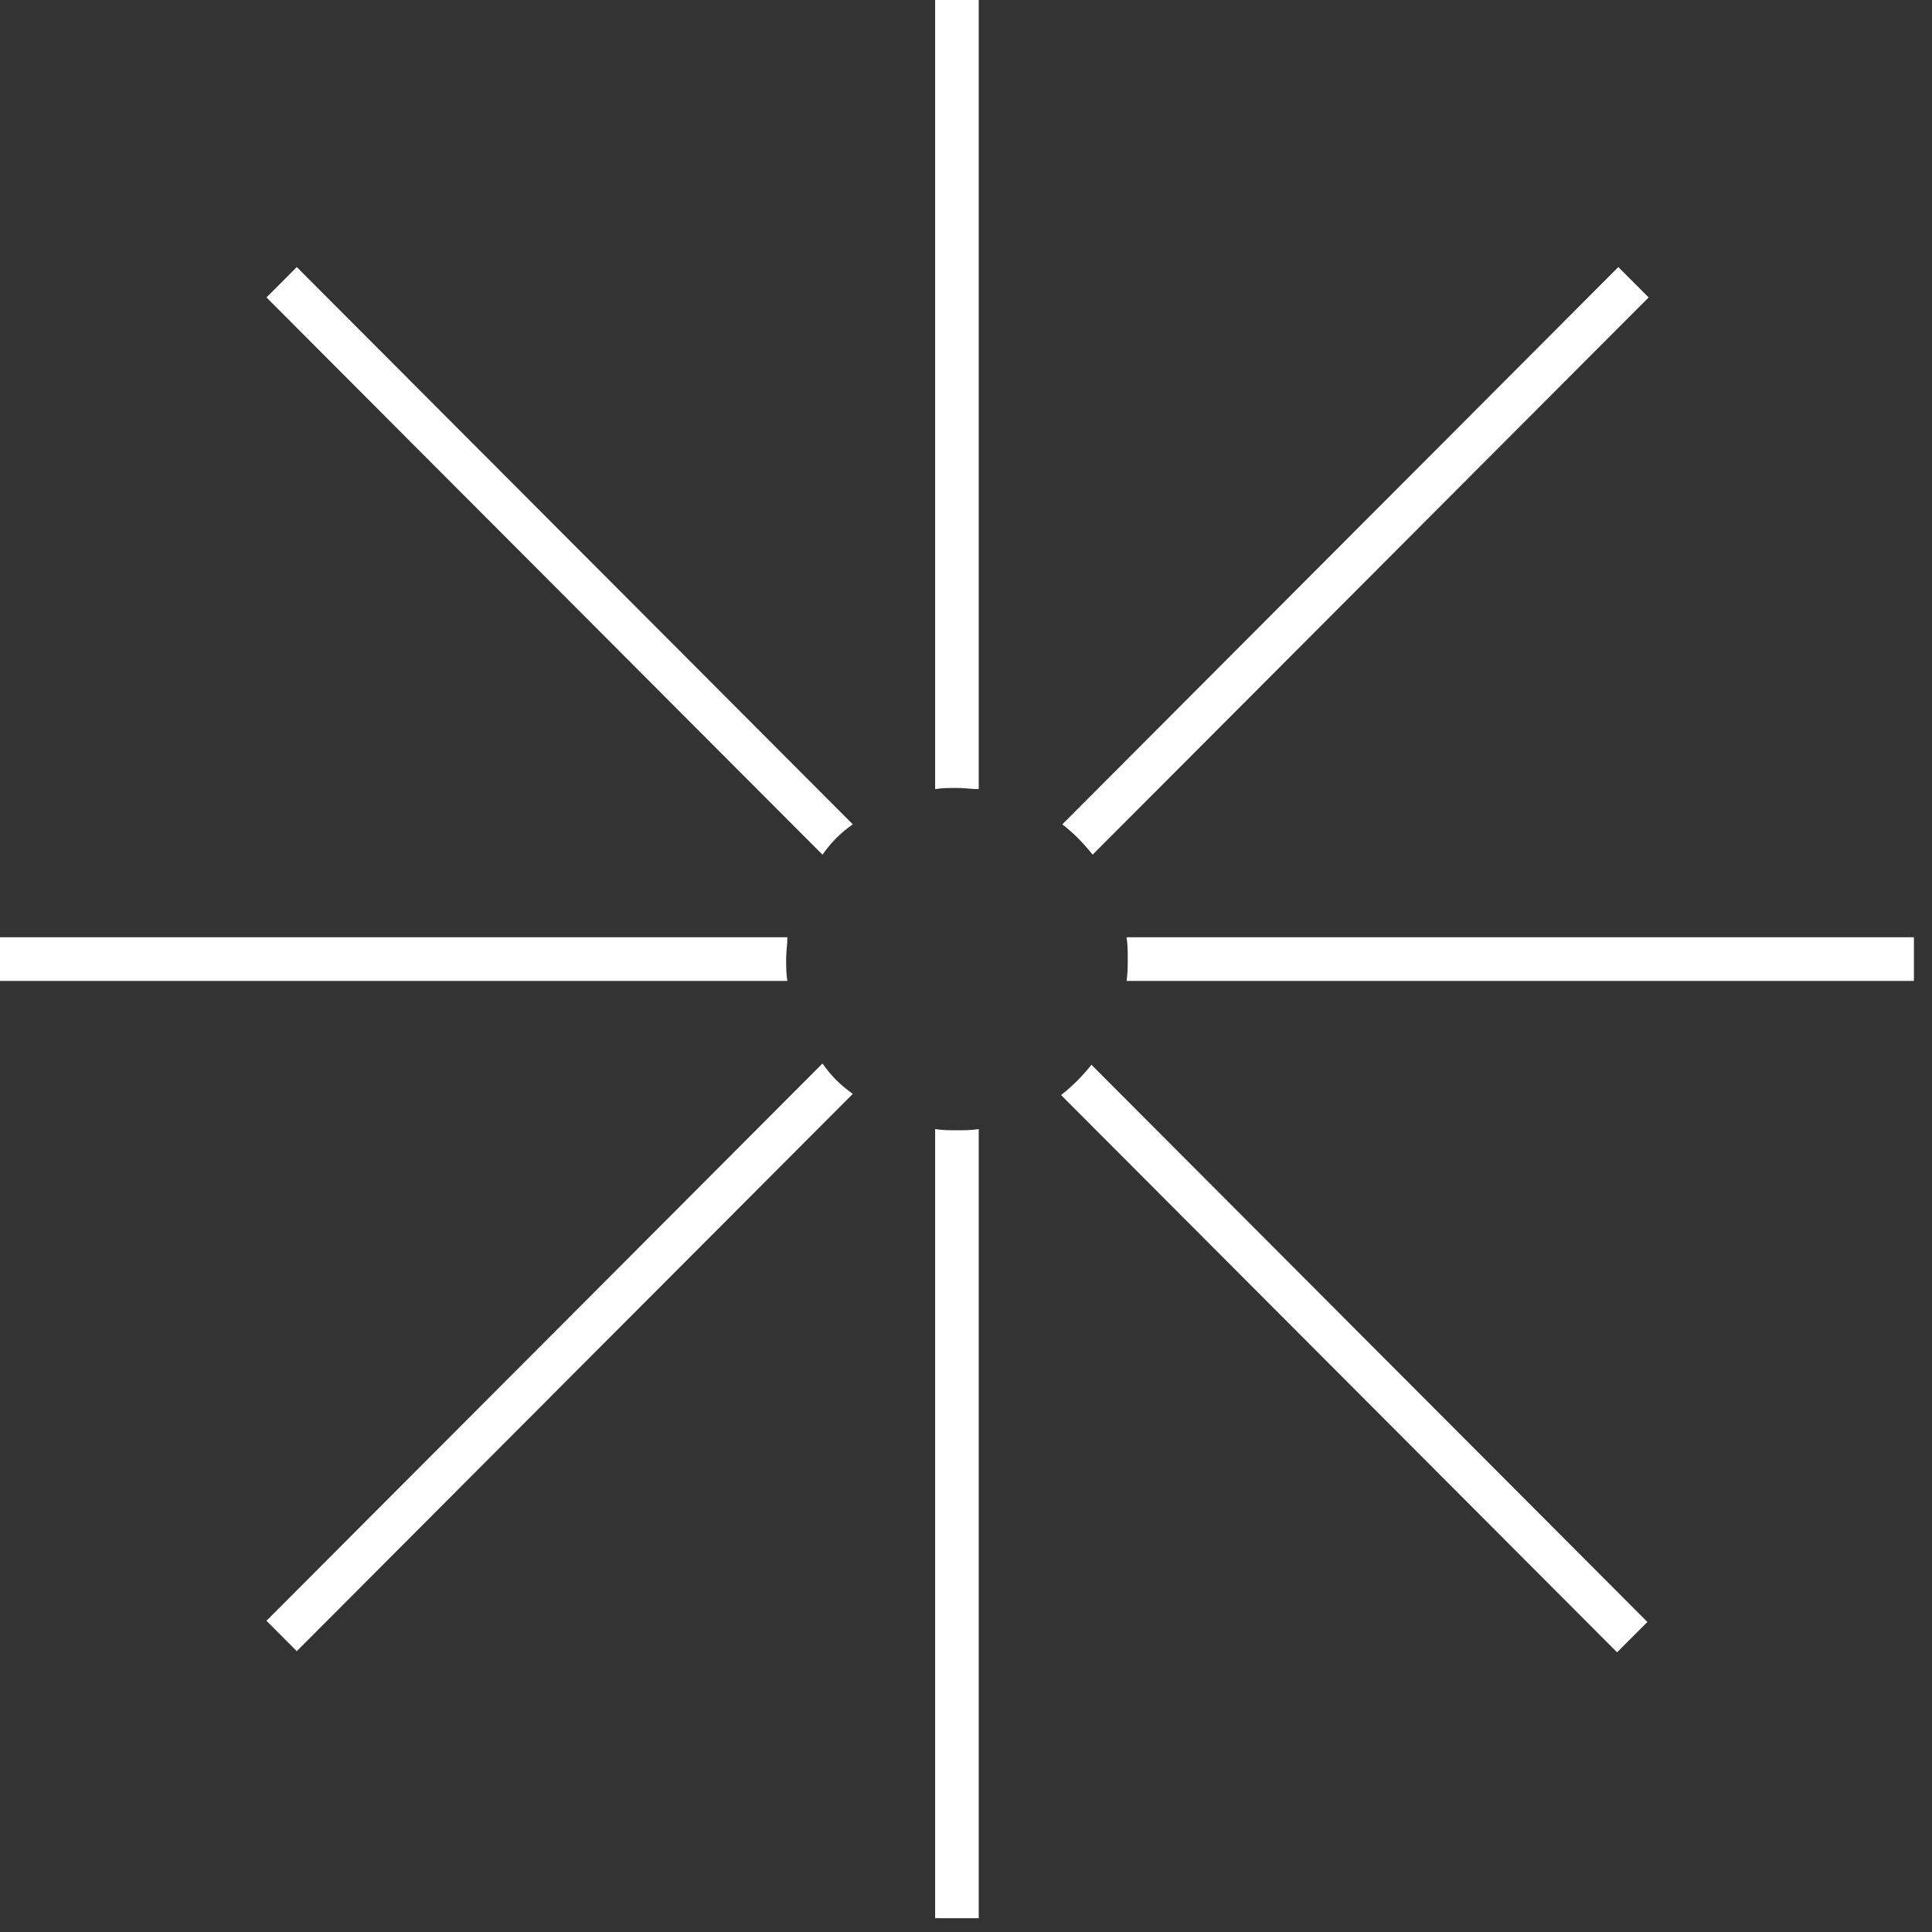
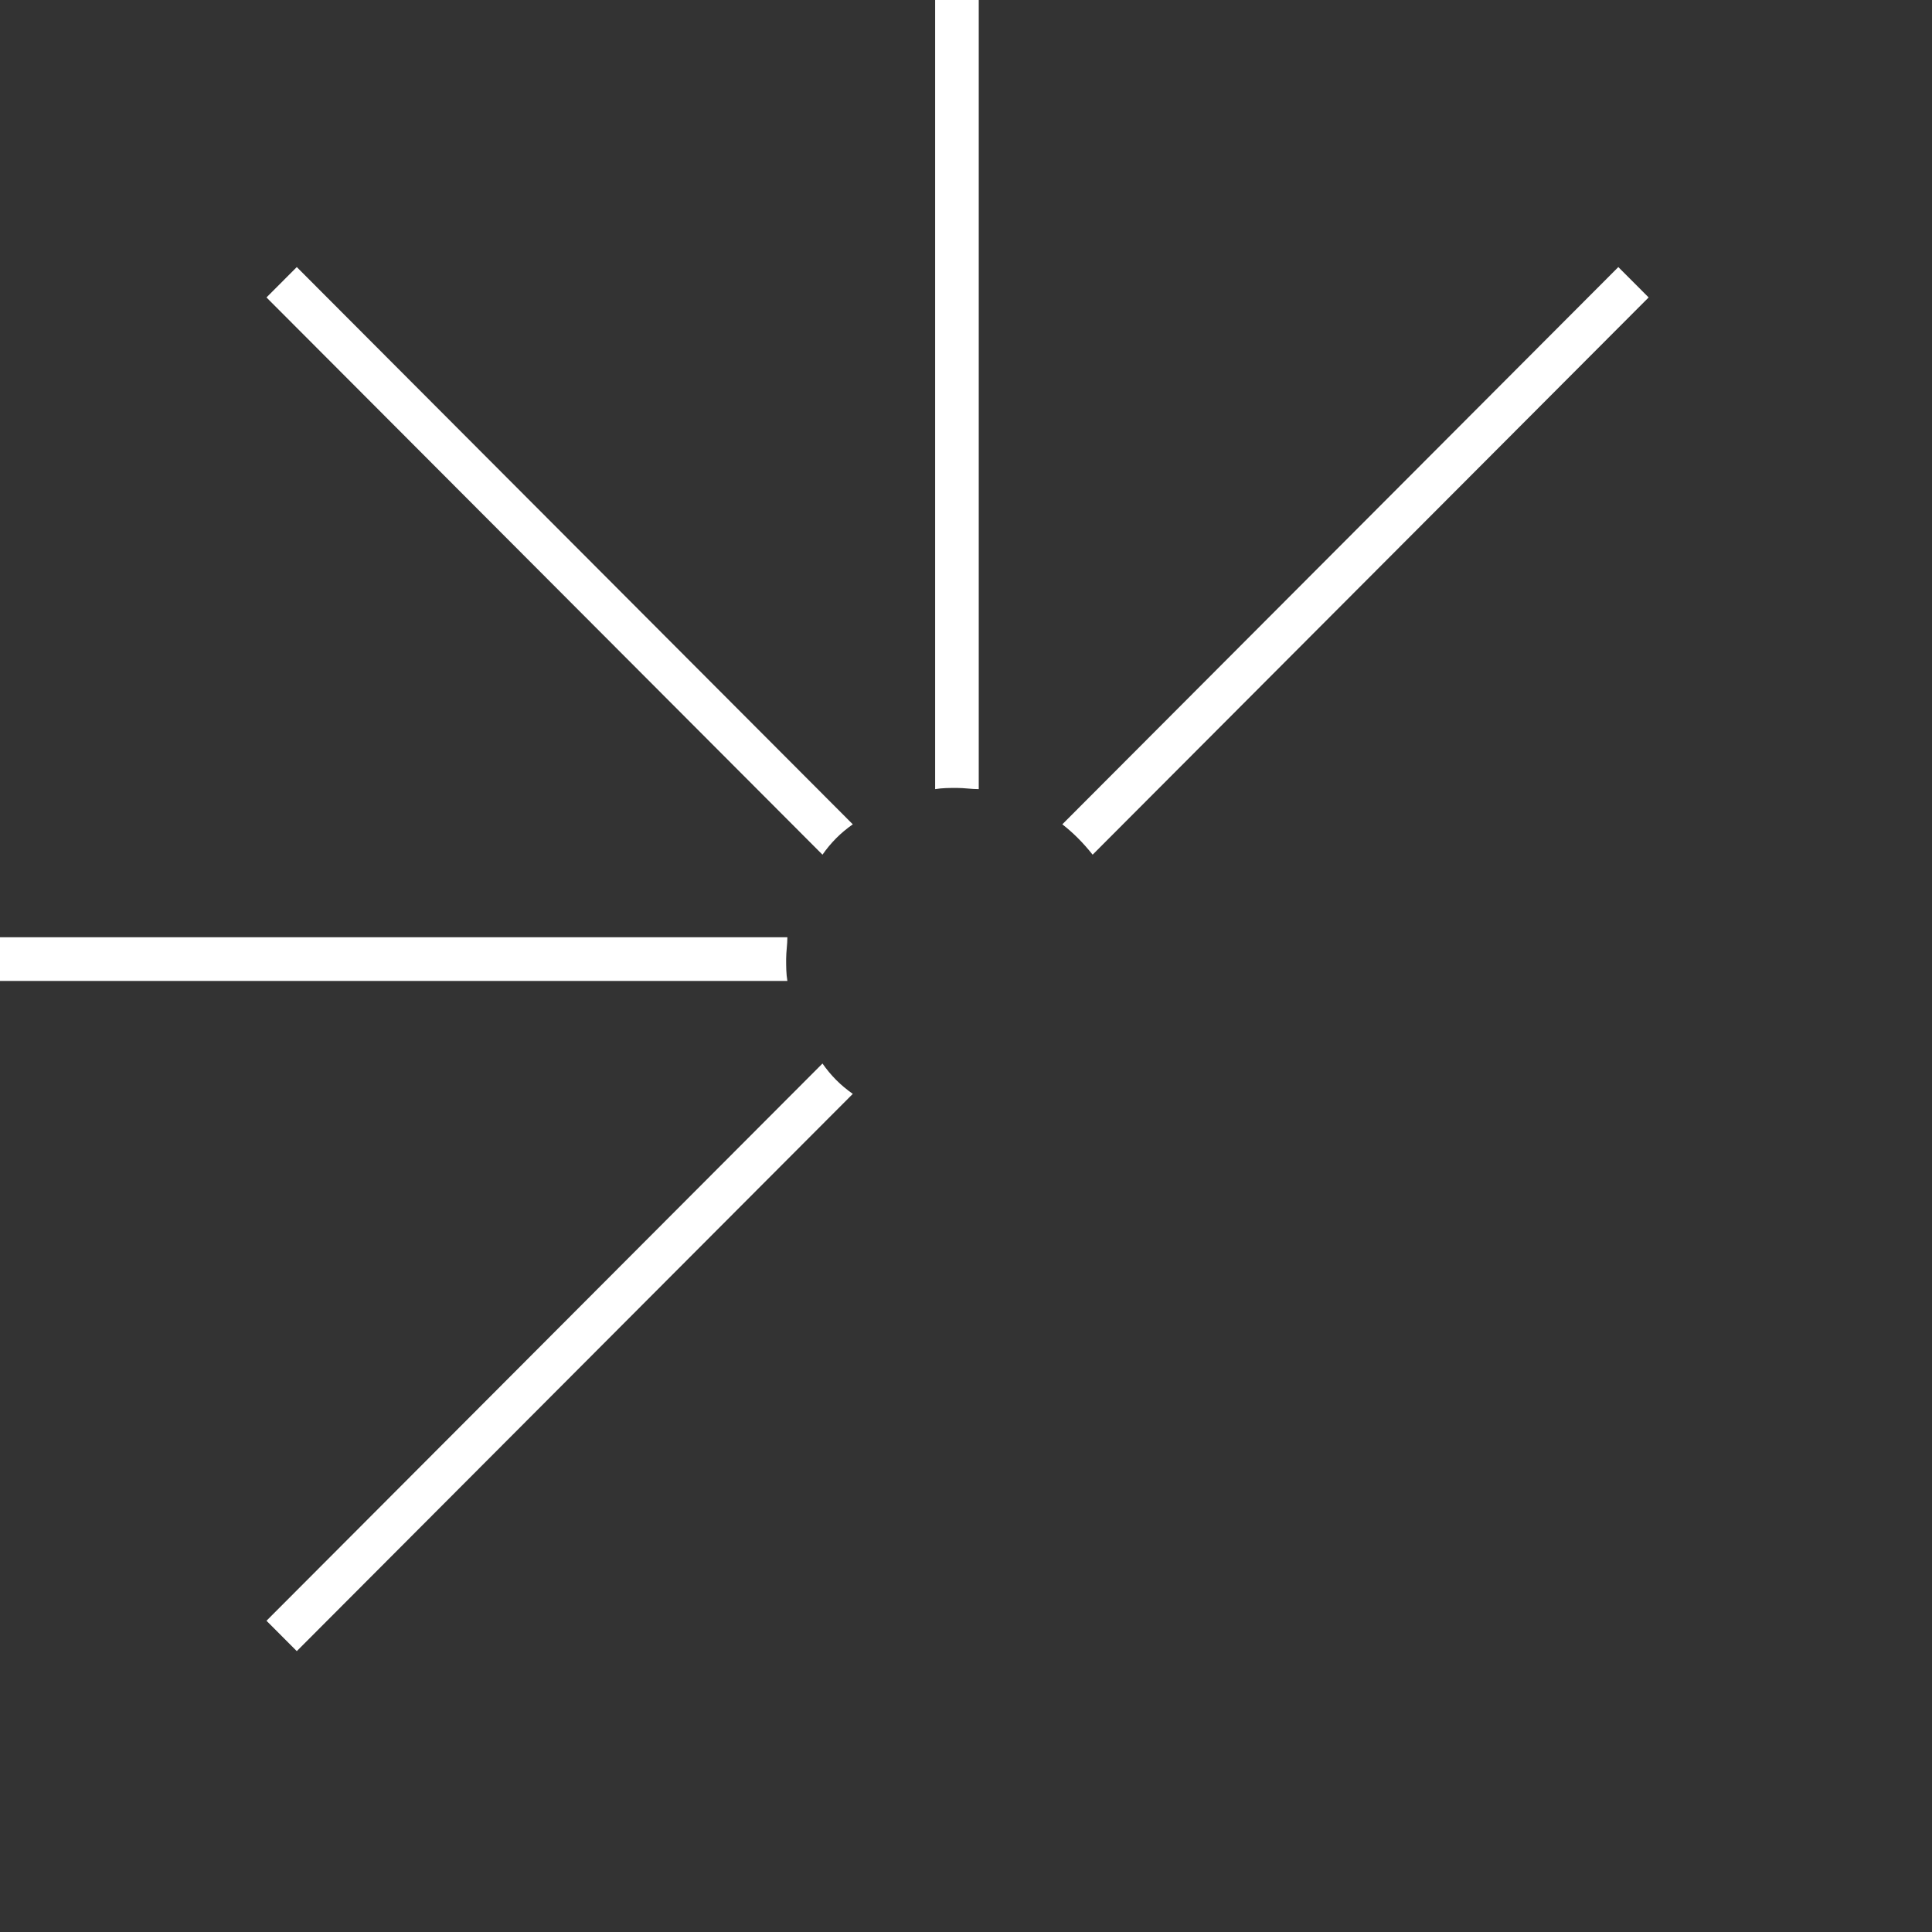
<svg xmlns="http://www.w3.org/2000/svg" width="42" height="42" viewBox="0 0 42 42" fill="none">
  <rect x="0" y="0" width="42" height="42" fill="#333333" stroke="none" />
-   <path d="M20.329 24.545V41.7H21.277V24.545C21.119 24.571 20.961 24.571 20.803 24.571C20.645 24.571 20.487 24.571 20.329 24.545Z" fill="white" />
  <path d="M21.277 17.155V0H20.329V17.155C20.487 17.129 20.645 17.129 20.803 17.129C20.961 17.129 21.119 17.155 21.277 17.155Z" fill="white" />
-   <path d="M24.49 21.325H41.607V20.375H24.49C24.516 20.533 24.516 20.692 24.516 20.85C24.516 21.008 24.516 21.167 24.49 21.325Z" fill="white" />
  <path d="M17.117 20.375H0V21.325H17.117C17.09 21.167 17.09 21.008 17.09 20.85C17.09 20.692 17.117 20.533 17.117 20.375Z" fill="white" />
  <path d="M18.539 17.92L6.452 5.806L5.793 6.466L17.88 18.58C18.065 18.316 18.275 18.105 18.539 17.92Z" fill="white" />
-   <path d="M23.067 23.806L35.154 35.92L35.813 35.26L23.726 23.146C23.541 23.384 23.331 23.595 23.067 23.806Z" fill="white" />
  <path d="M23.753 18.58L35.84 6.466L35.181 5.806L23.094 17.92C23.331 18.105 23.542 18.316 23.753 18.58Z" fill="white" />
  <path d="M17.88 23.12L5.793 35.234L6.452 35.894L18.539 23.78C18.275 23.595 18.065 23.384 17.88 23.12Z" fill="white" />
</svg>